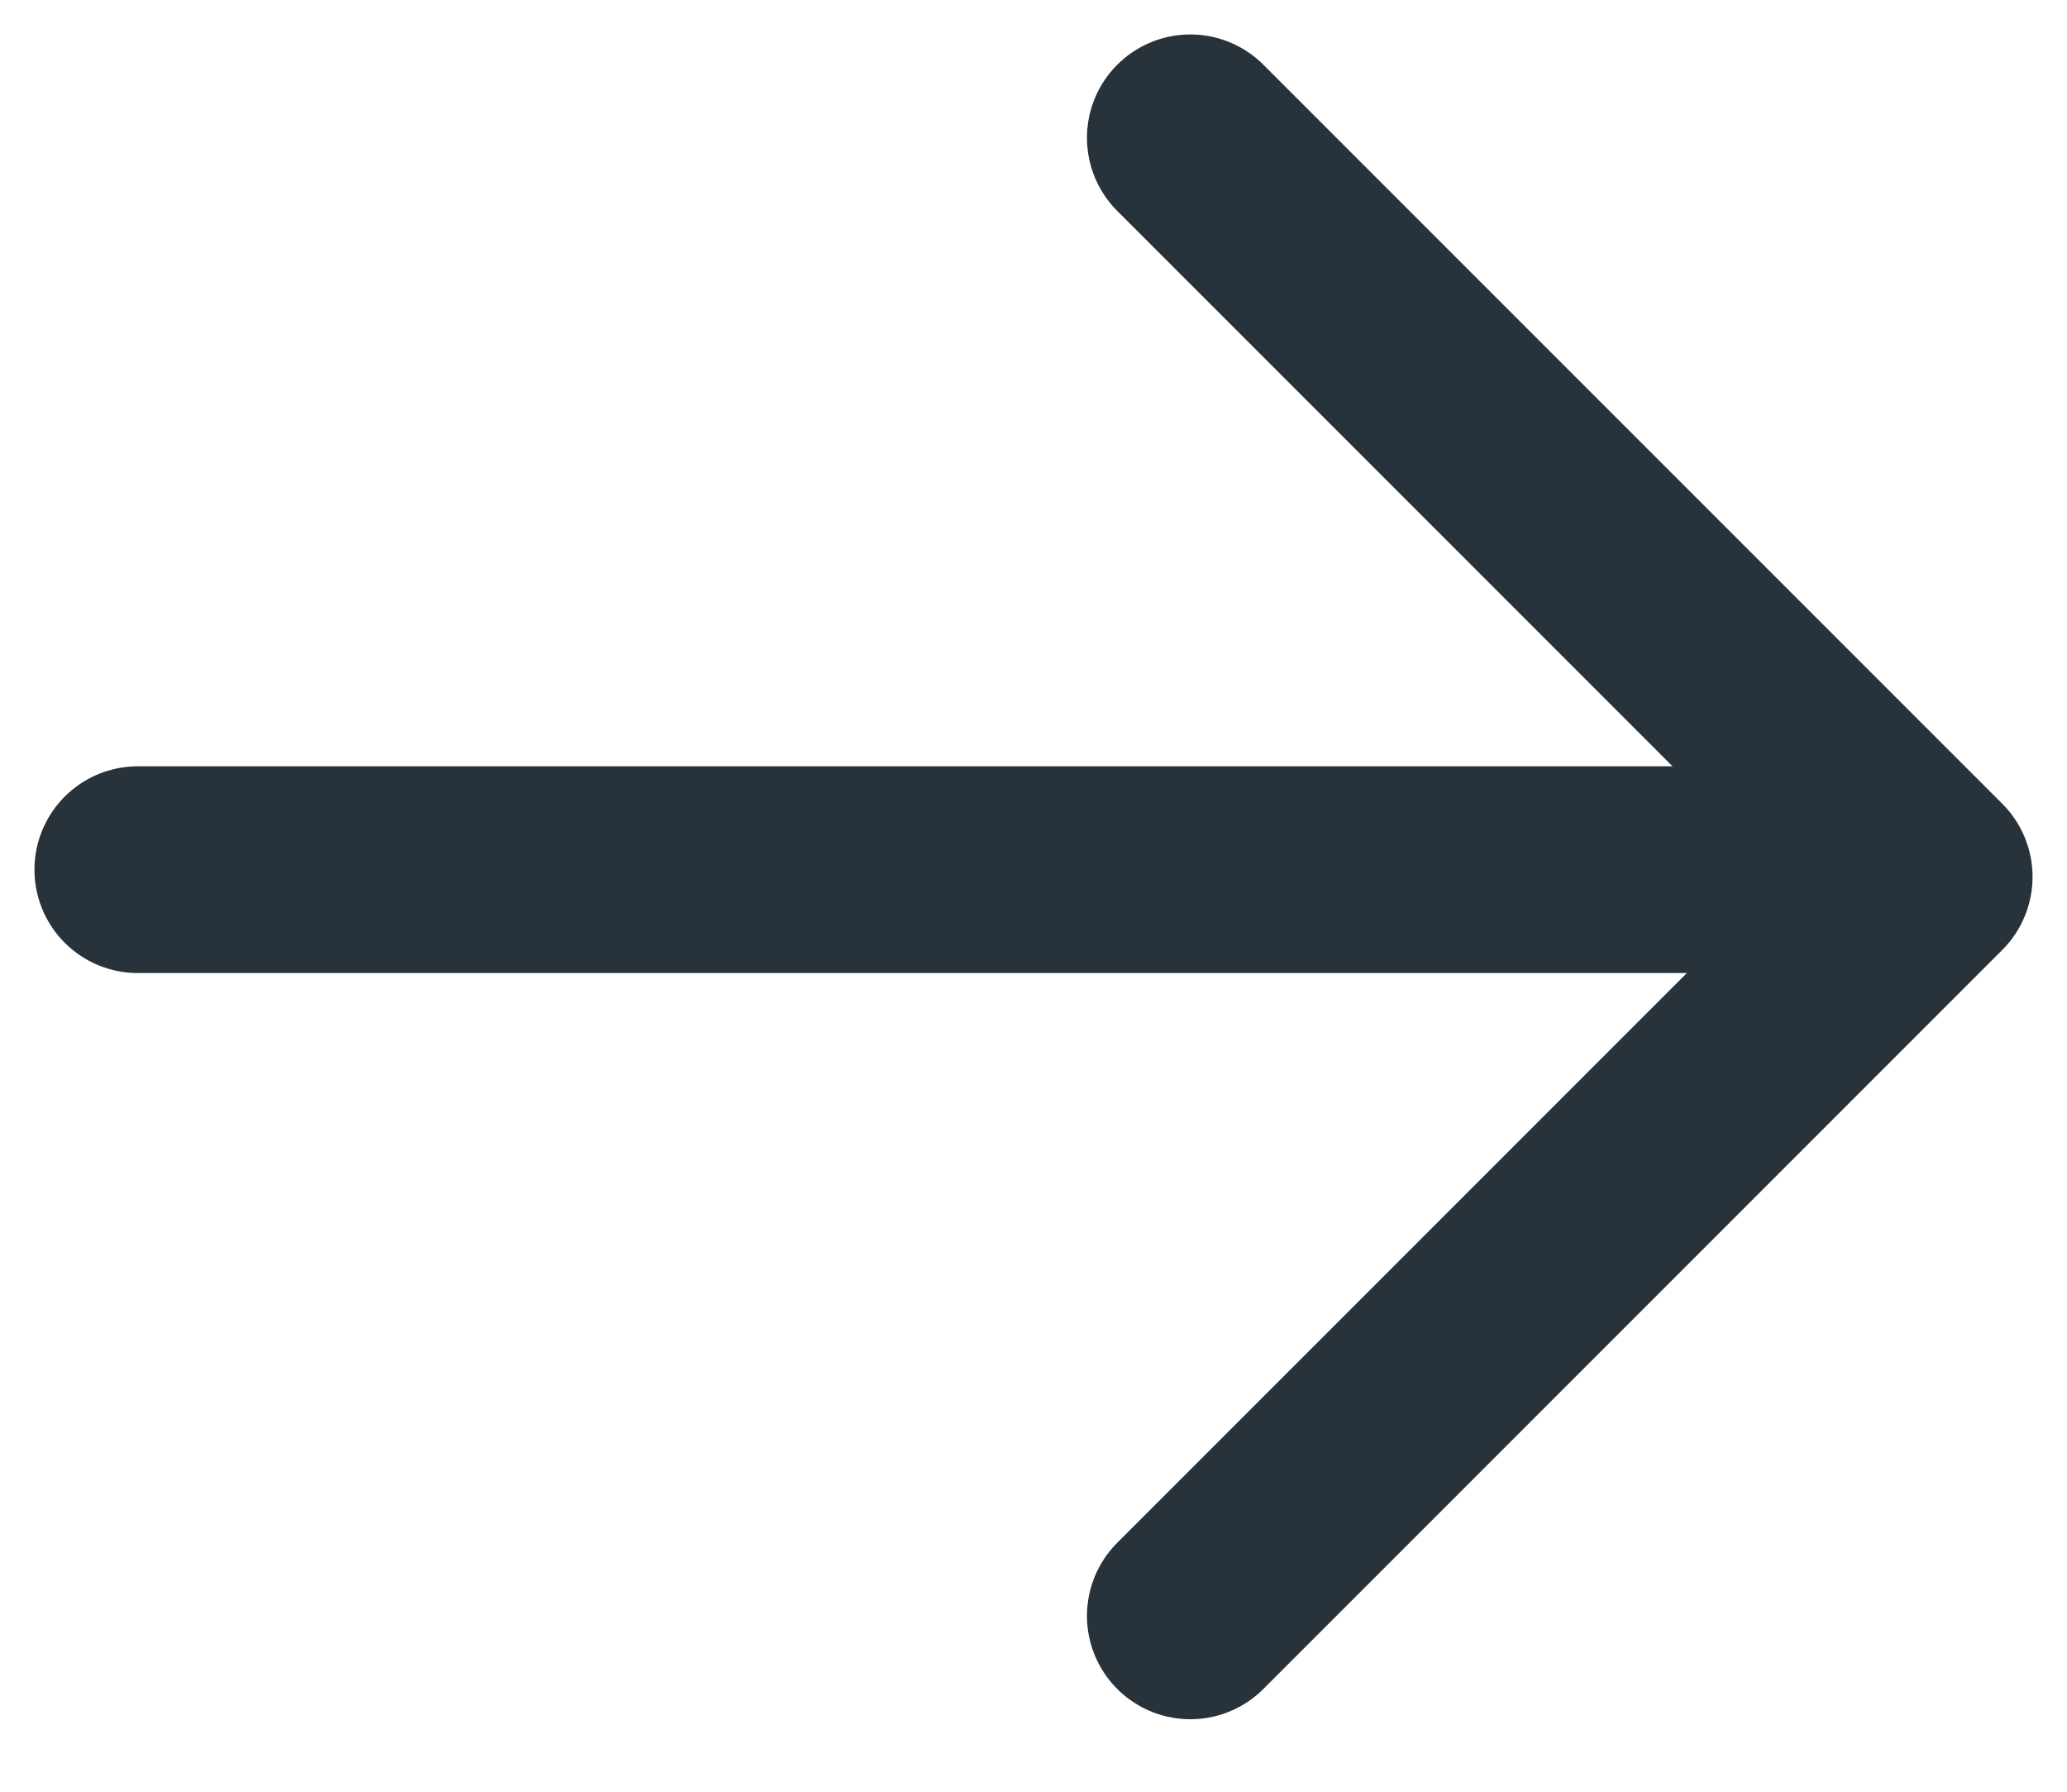
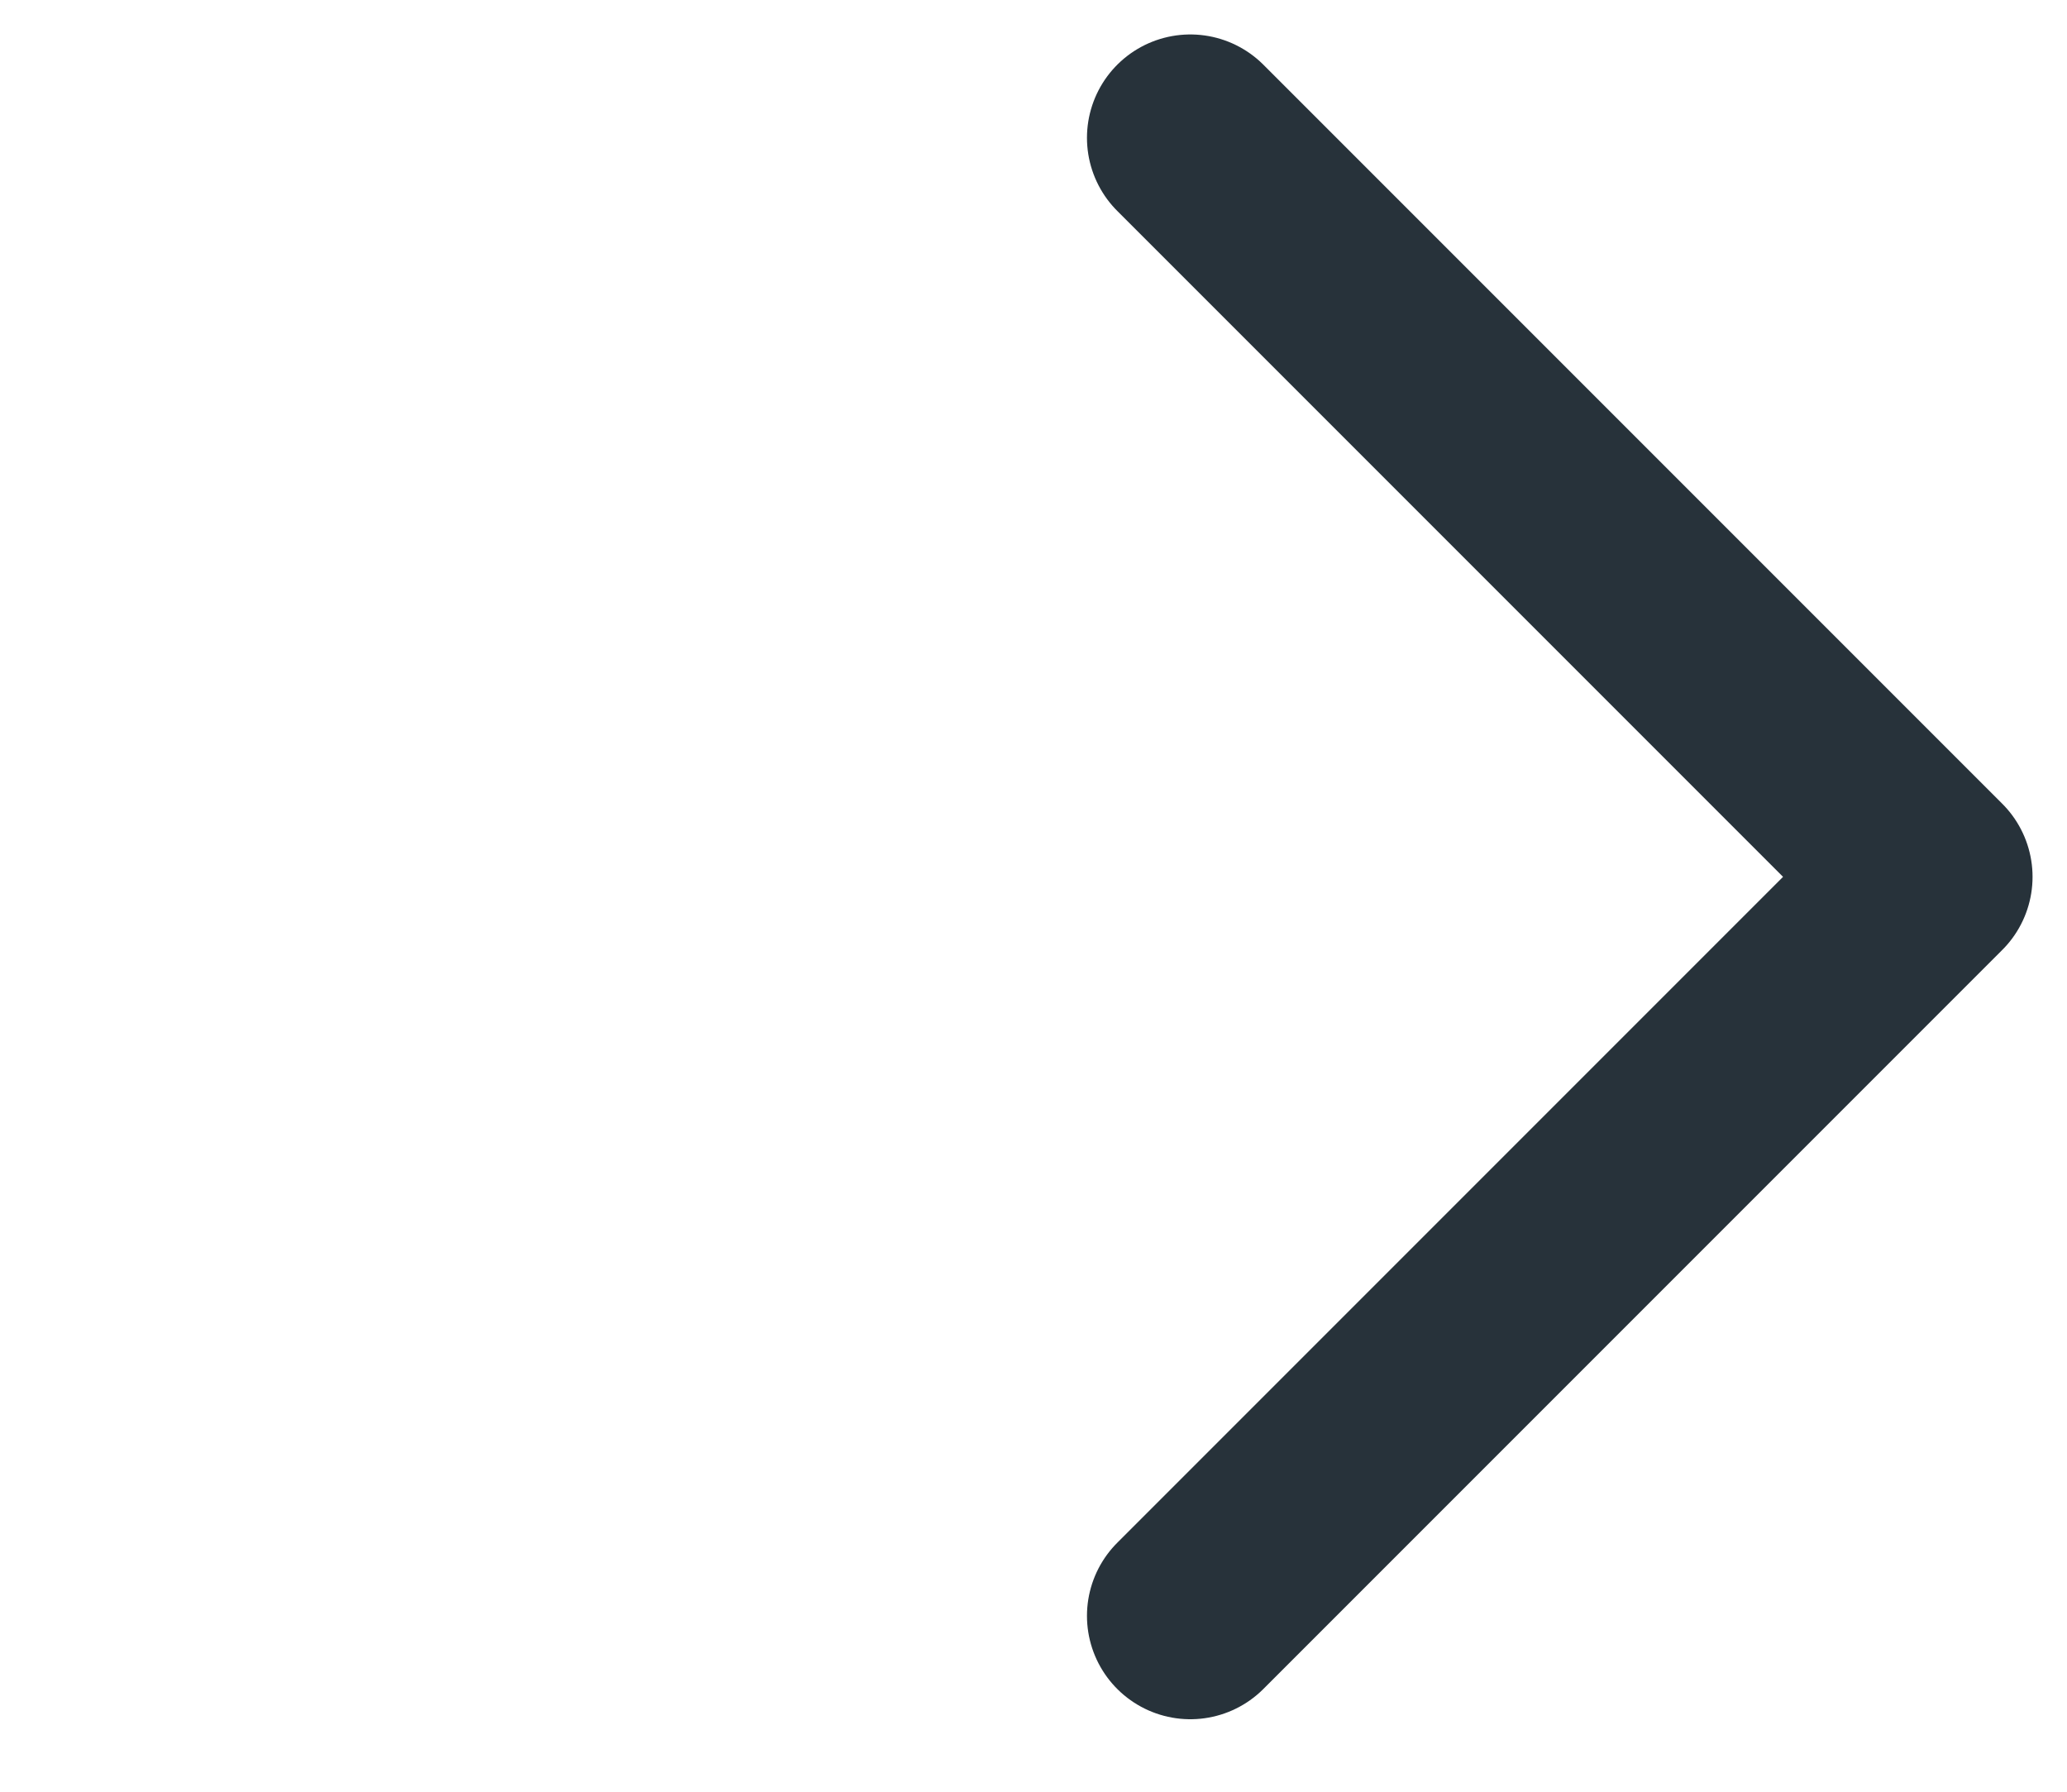
<svg xmlns="http://www.w3.org/2000/svg" width="15" height="13" viewBox="0 0 15 13" fill="none">
  <path d="M8.638 11.724L14 6.362L8.638 1" stroke="#27323A" stroke-width="1.5" stroke-linecap="round" stroke-linejoin="round" />
-   <path d="M13.518 6.31H1" stroke="#27323A" stroke-width="1.5" stroke-linecap="round" stroke-linejoin="round" />
</svg>